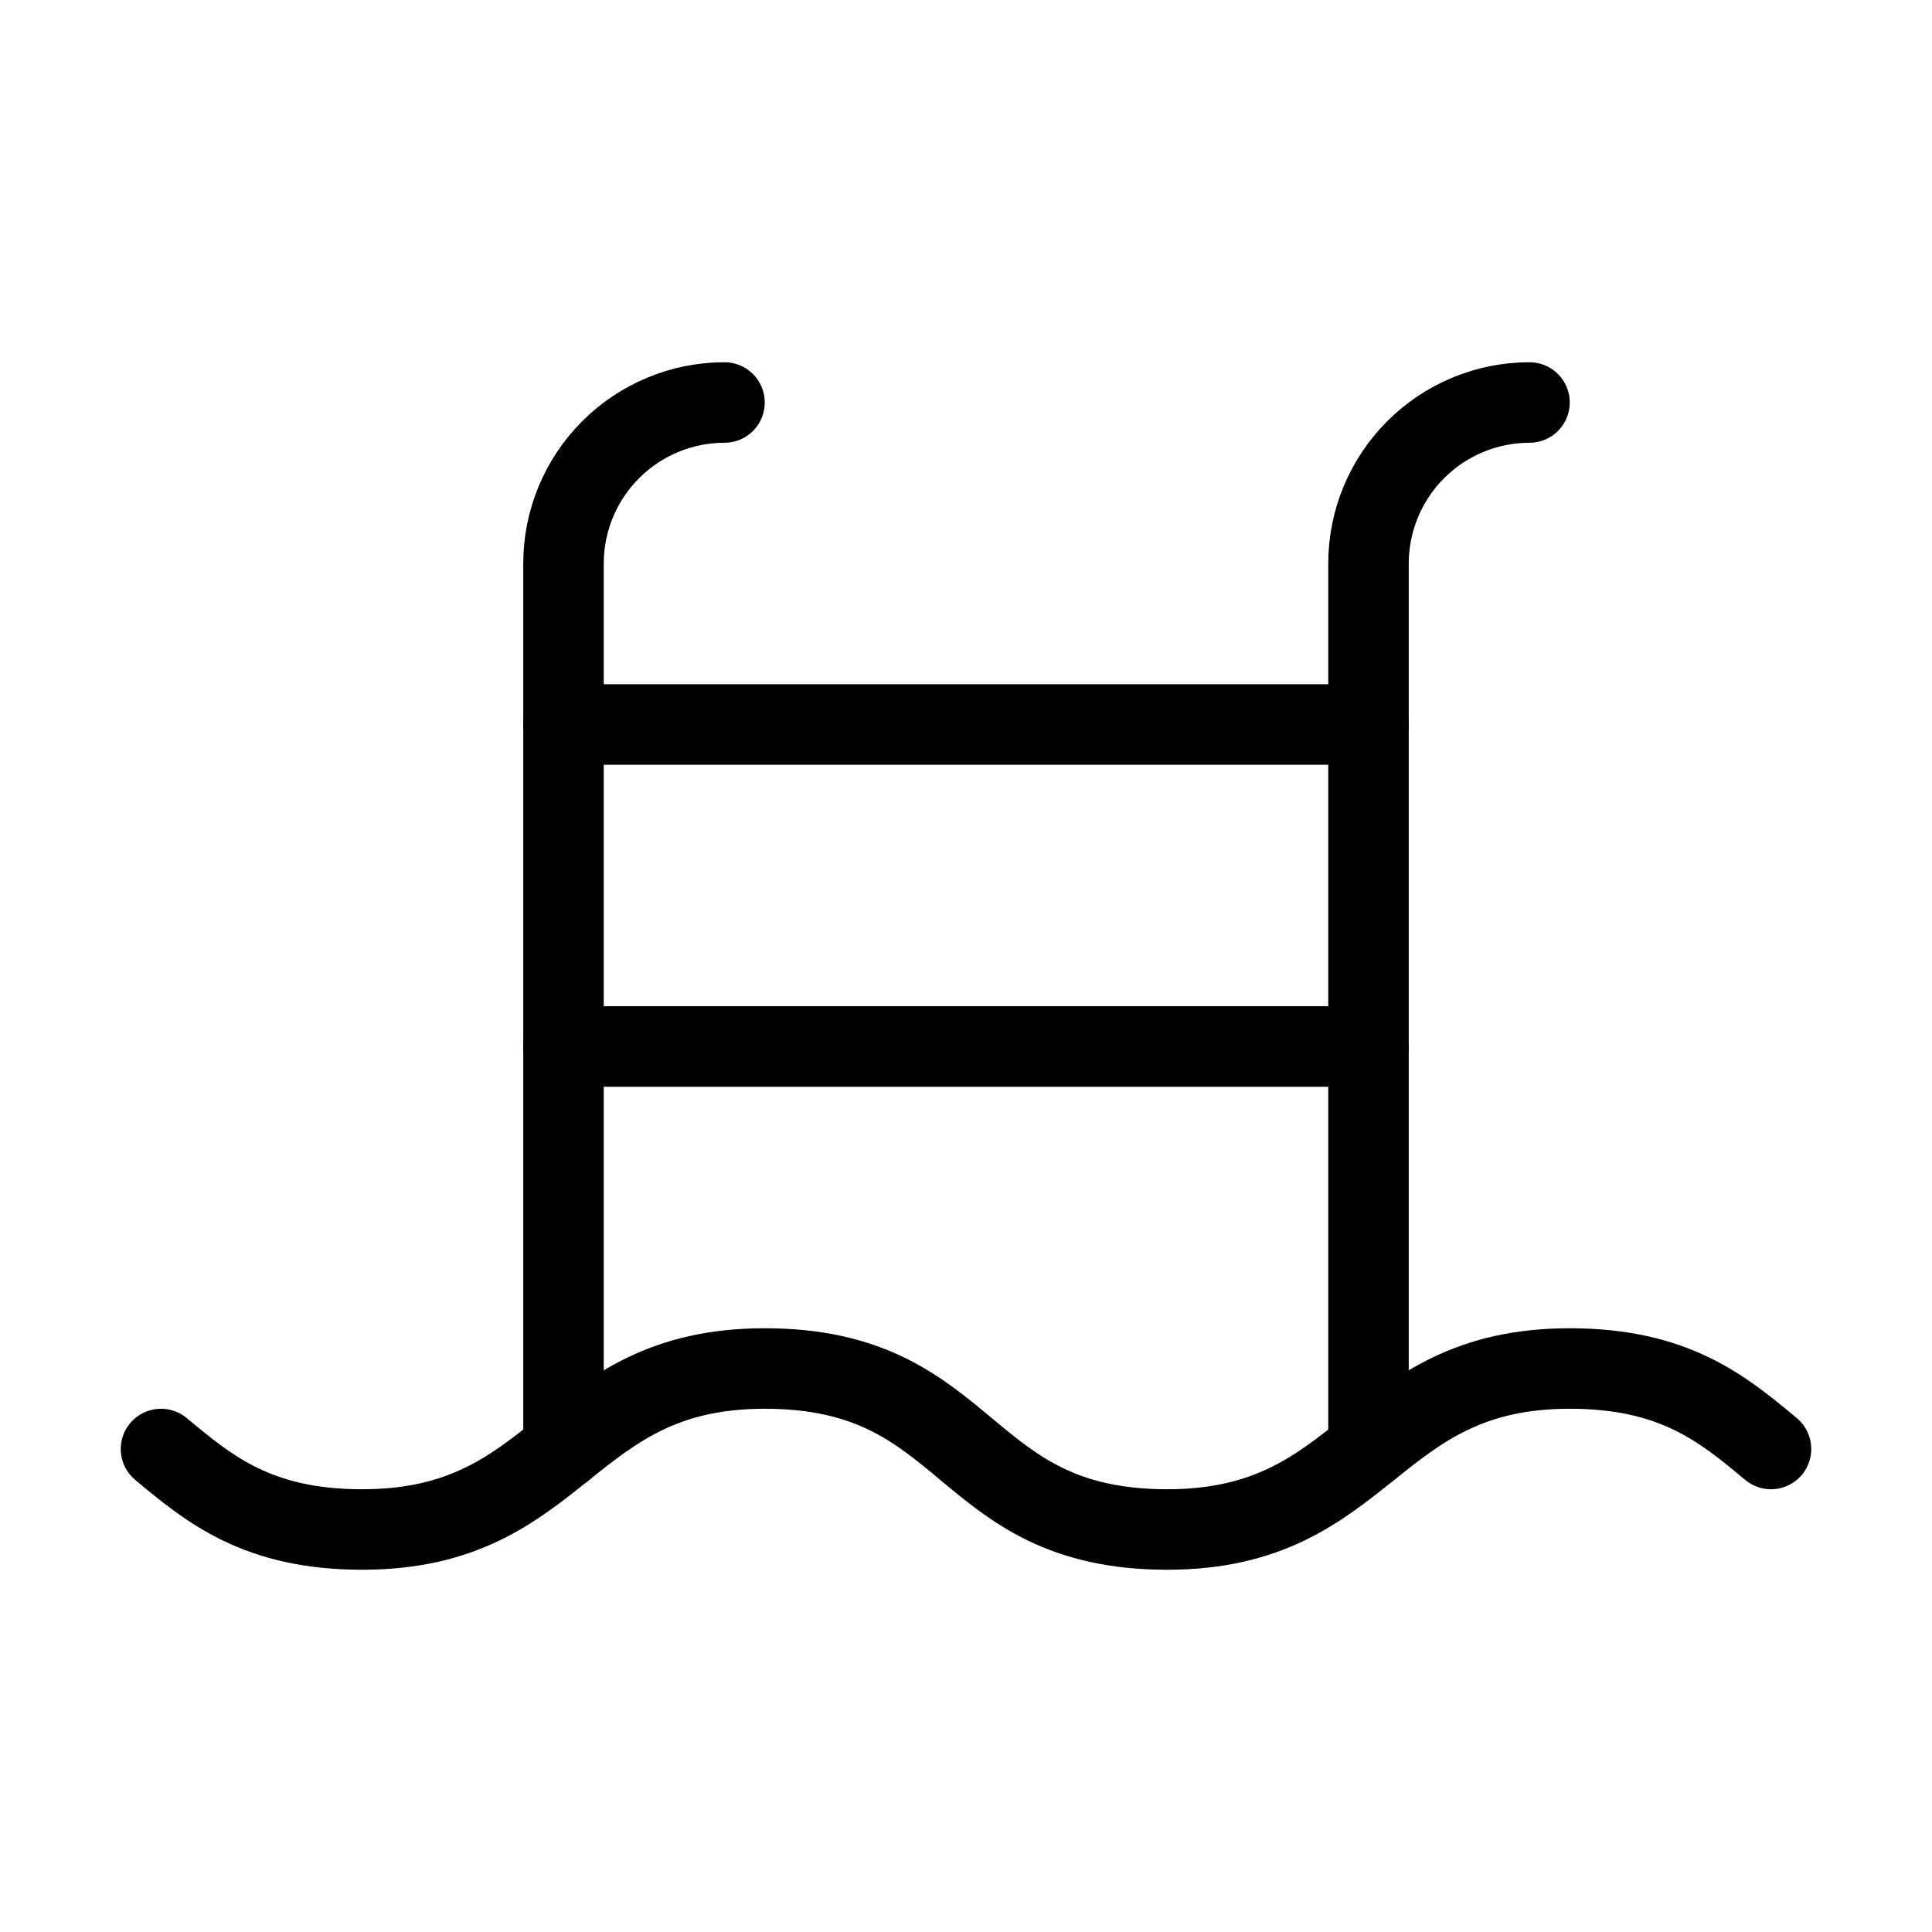
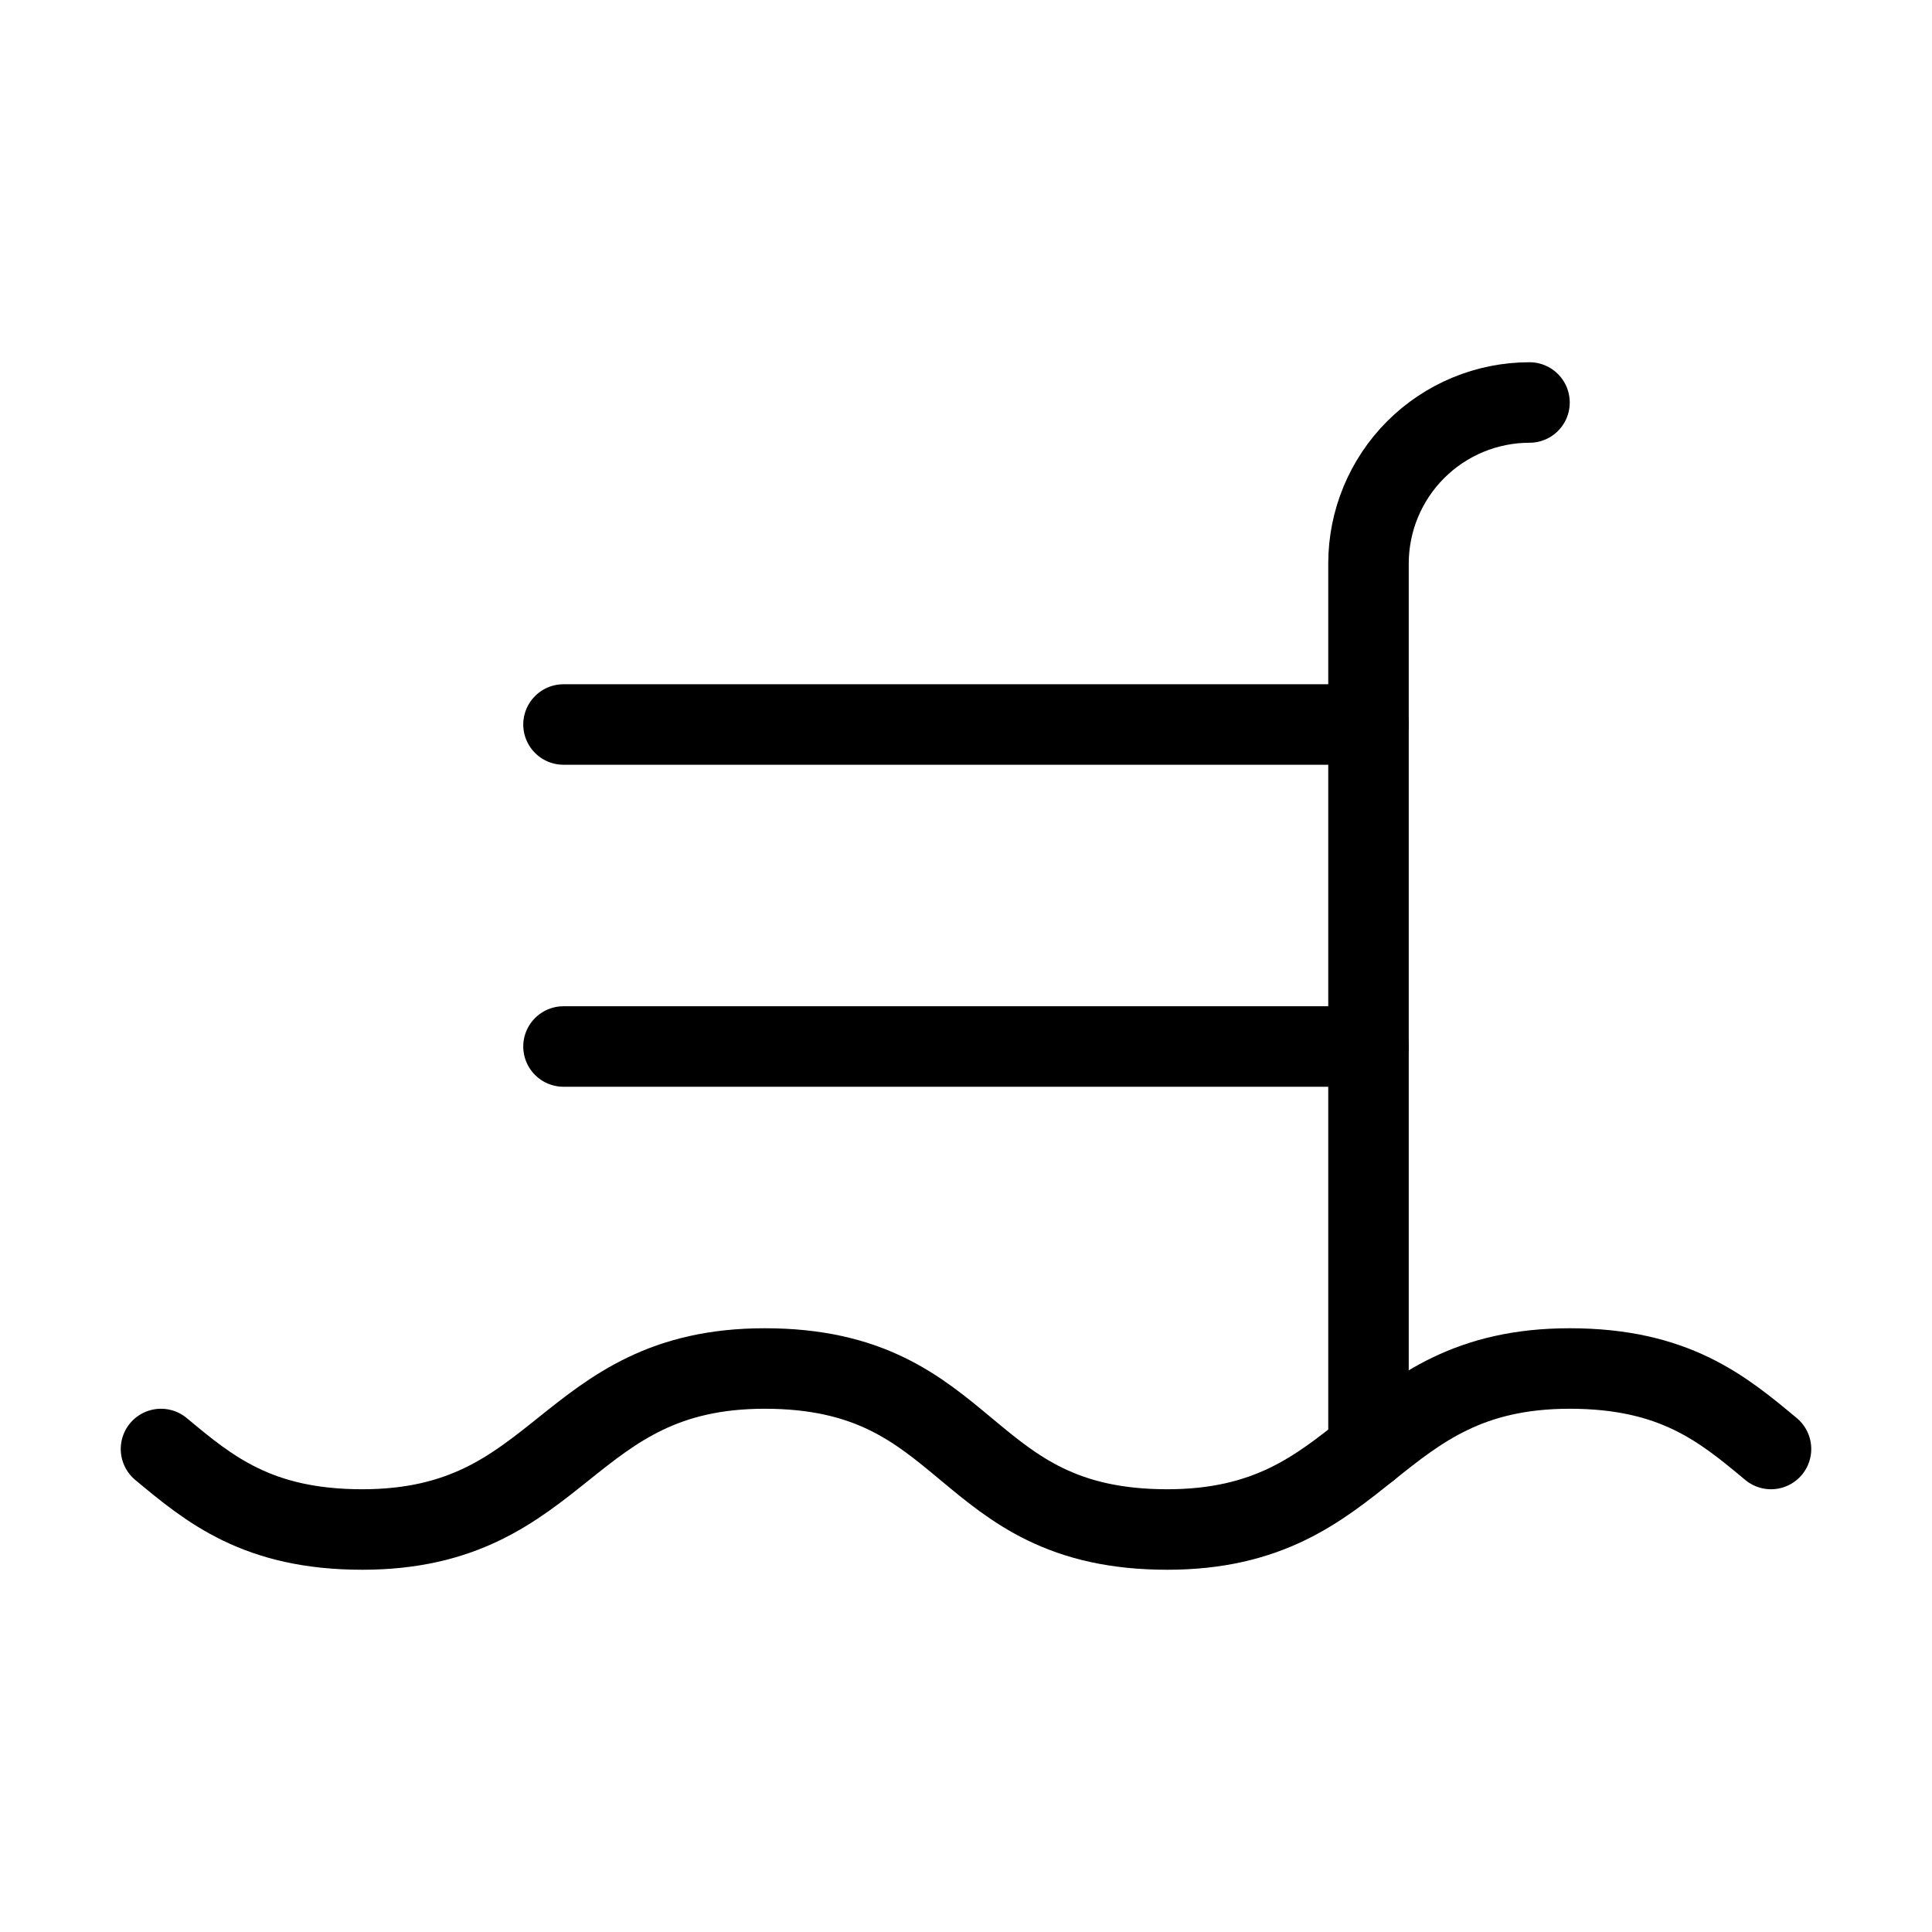
<svg xmlns="http://www.w3.org/2000/svg" fill="none" viewBox="0 0 24 24" height="24" width="24">
  <path stroke-linejoin="round" stroke-linecap="round" stroke="black" d="M19 5C18.47 5 17.961 5.211 17.586 5.586C17.211 5.961 17 6.47 17 7V18" />
  <path stroke-linejoin="round" stroke-linecap="round" stroke="black" d="M2 18C2.6 18.5 3.2 19 4.5 19C7 19 7 17 9.5 17C12.1 17 11.9 19 14.5 19C17 19 17 17 19.5 17C20.8 17 21.4 17.5 22 18" />
  <path stroke-linejoin="round" stroke-linecap="round" stroke="black" d="M7 13H17" />
  <path stroke-linejoin="round" stroke-linecap="round" stroke="black" d="M7 9H17" />
-   <path stroke-linejoin="round" stroke-linecap="round" stroke="black" d="M9 5C8.47 5 7.961 5.211 7.586 5.586C7.211 5.961 7 6.47 7 7V18" />
</svg>